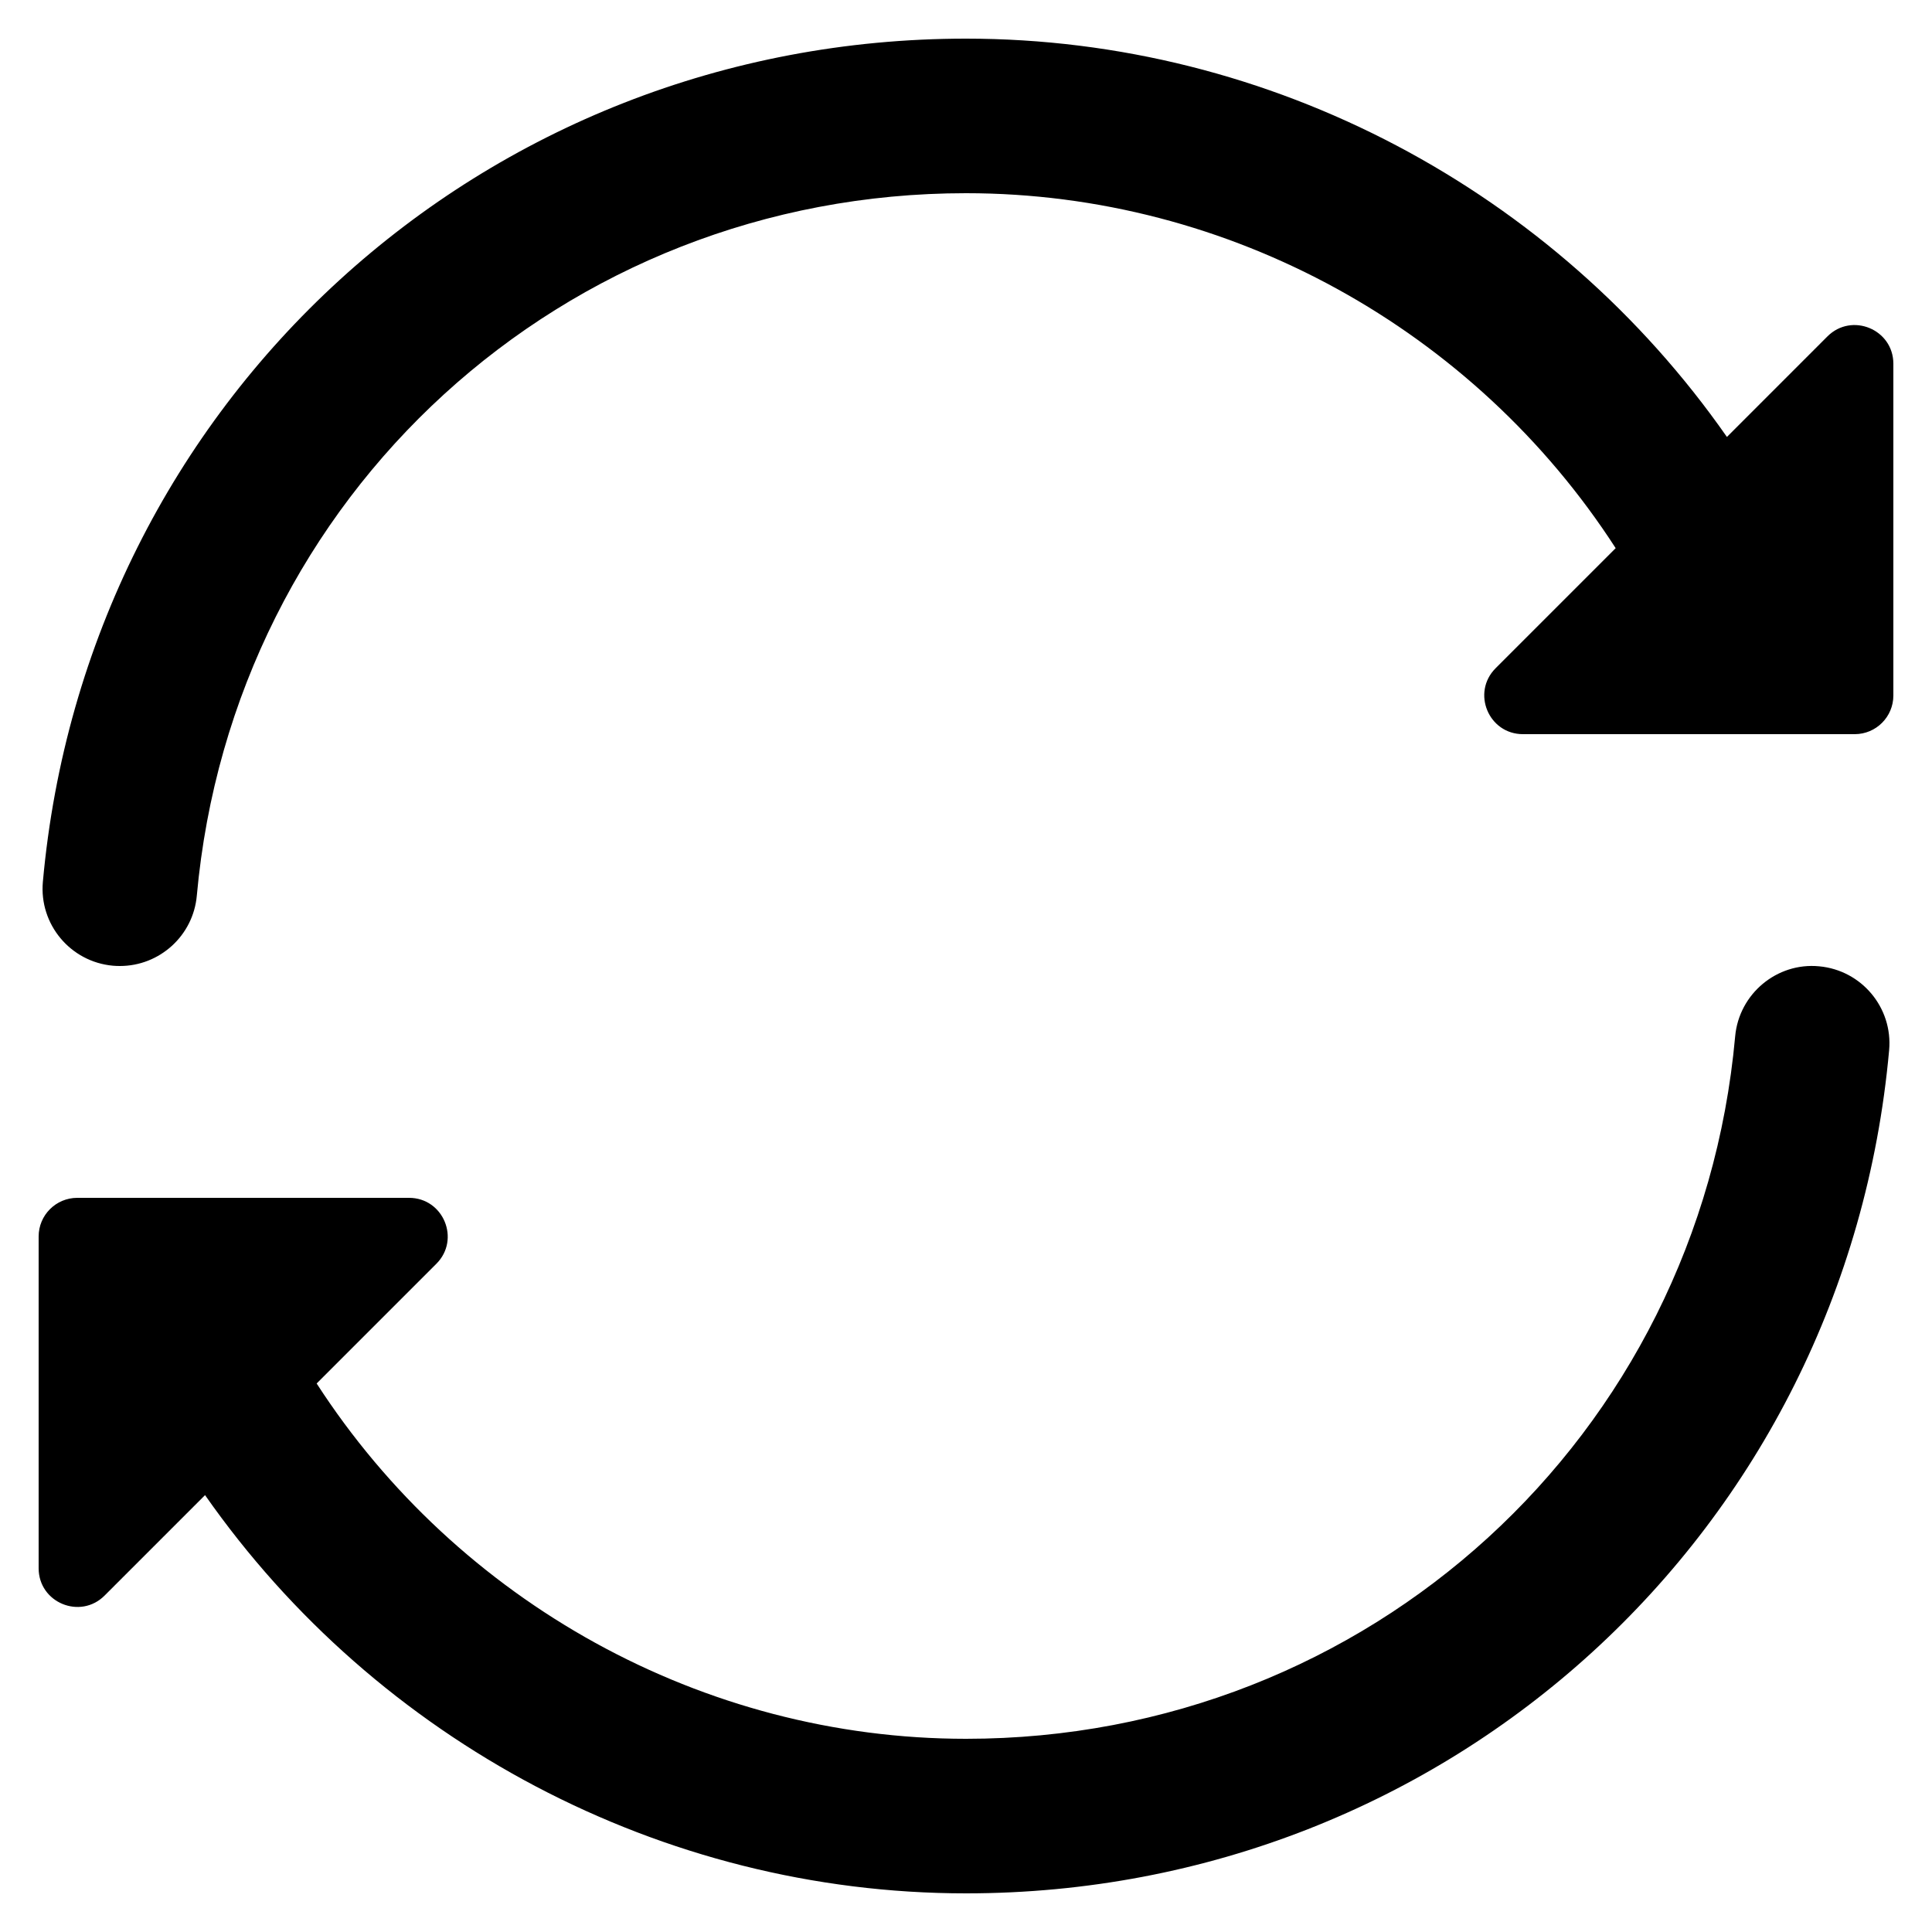
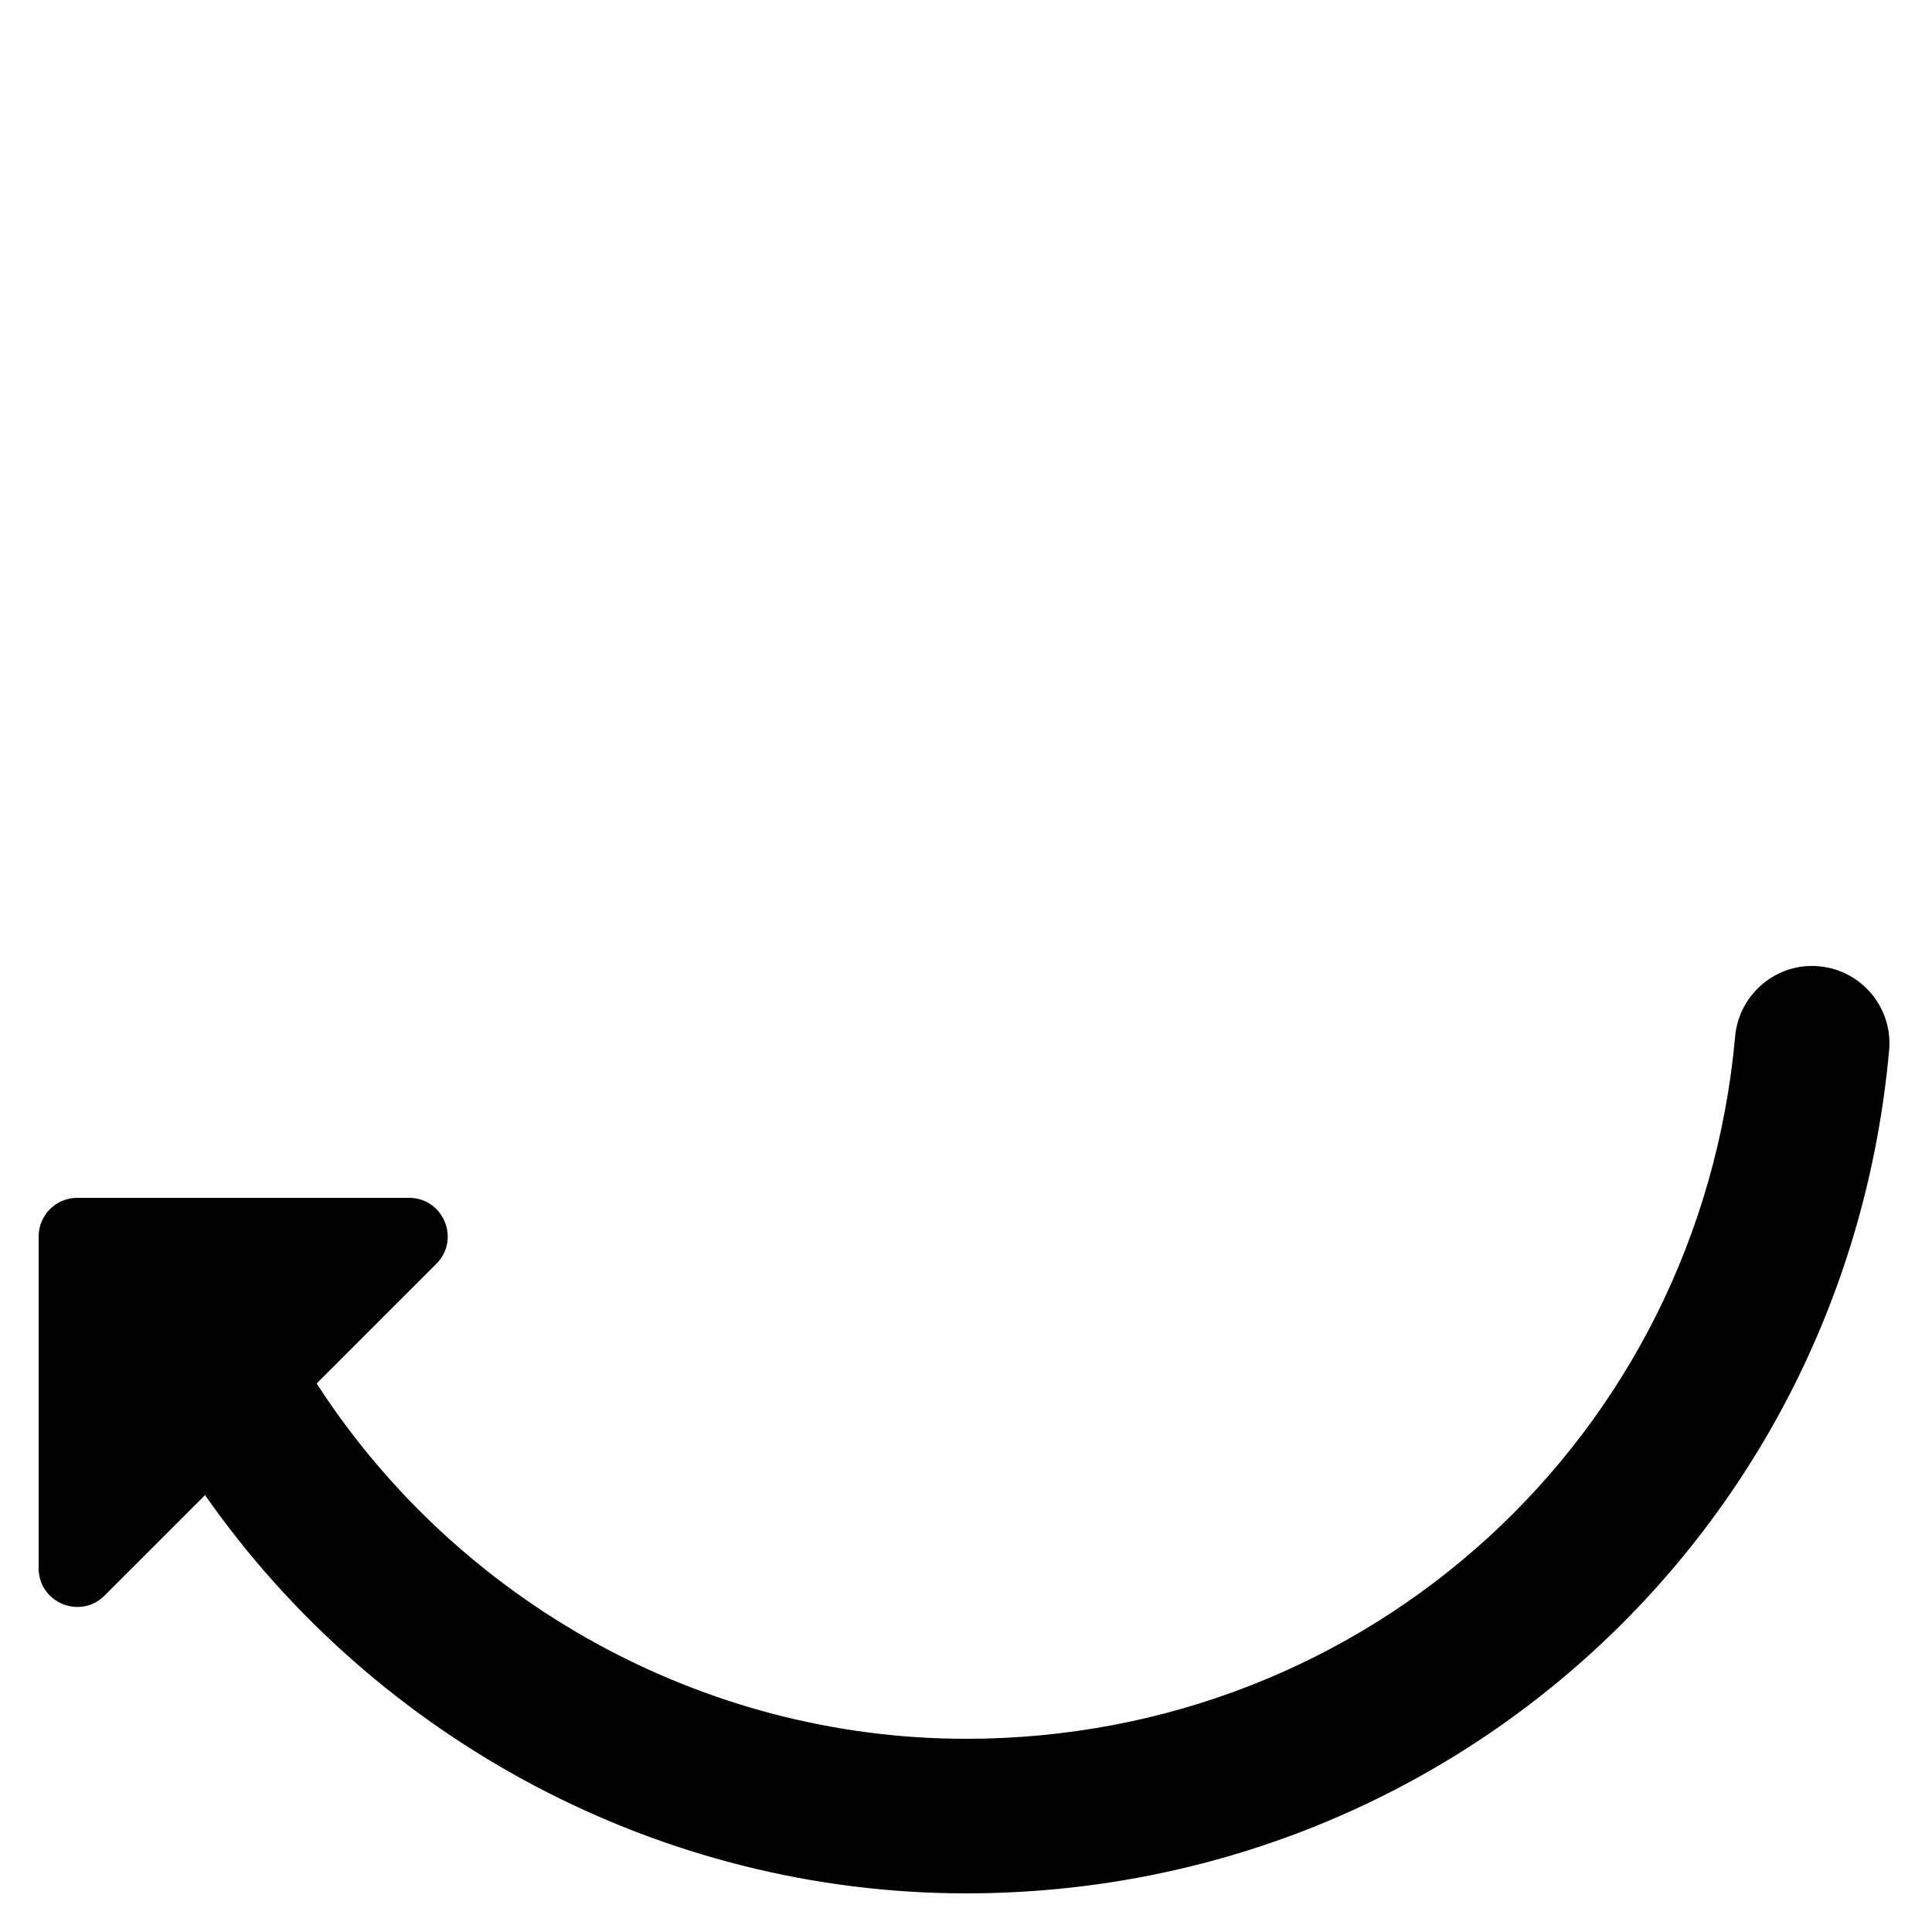
<svg xmlns="http://www.w3.org/2000/svg" version="1.1" x="0px" y="0px" viewBox="0 0 100 100" enable-background="new 0 0 100 100" xml:space="preserve" width="100px" height="100px">
-   <path d="M94.586,17.414l-5.201,5.202C80.504,9.893,65.807,2,50,2C25.004,2,4.465,20.762,2.219,45.641  c-0.199,2.199,1.426,4.145,3.625,4.344C5.965,49.996,6.086,50,6.207,50c2.047,0,3.793-1.562,3.98-3.641  C12.059,25.633,29.172,10,50,10c13.661,0,26.33,7.072,33.627,18.373l-6.213,6.213C76.154,35.846,77.047,38,78.828,38H96  c1.104,0,2-0.896,2-2V18.828C98,17.047,95.846,16.154,94.586,17.414z" />
  <path d="M94.156,50.016c-2.18-0.211-4.145,1.422-4.344,3.625C87.941,74.367,70.828,90,50,90c-13.625,0-26.31-7.096-33.61-18.391  l6.195-6.195c1.26-1.26,0.368-3.414-1.414-3.414H4c-1.104,0-2,0.895-2,2v17.172c0,1.782,2.154,2.674,3.414,1.414l5.199-5.199  C19.499,90.099,34.237,98,50,98c24.996,0,45.535-18.762,47.781-43.641C97.98,52.16,96.355,50.215,94.156,50.016z" />
</svg>